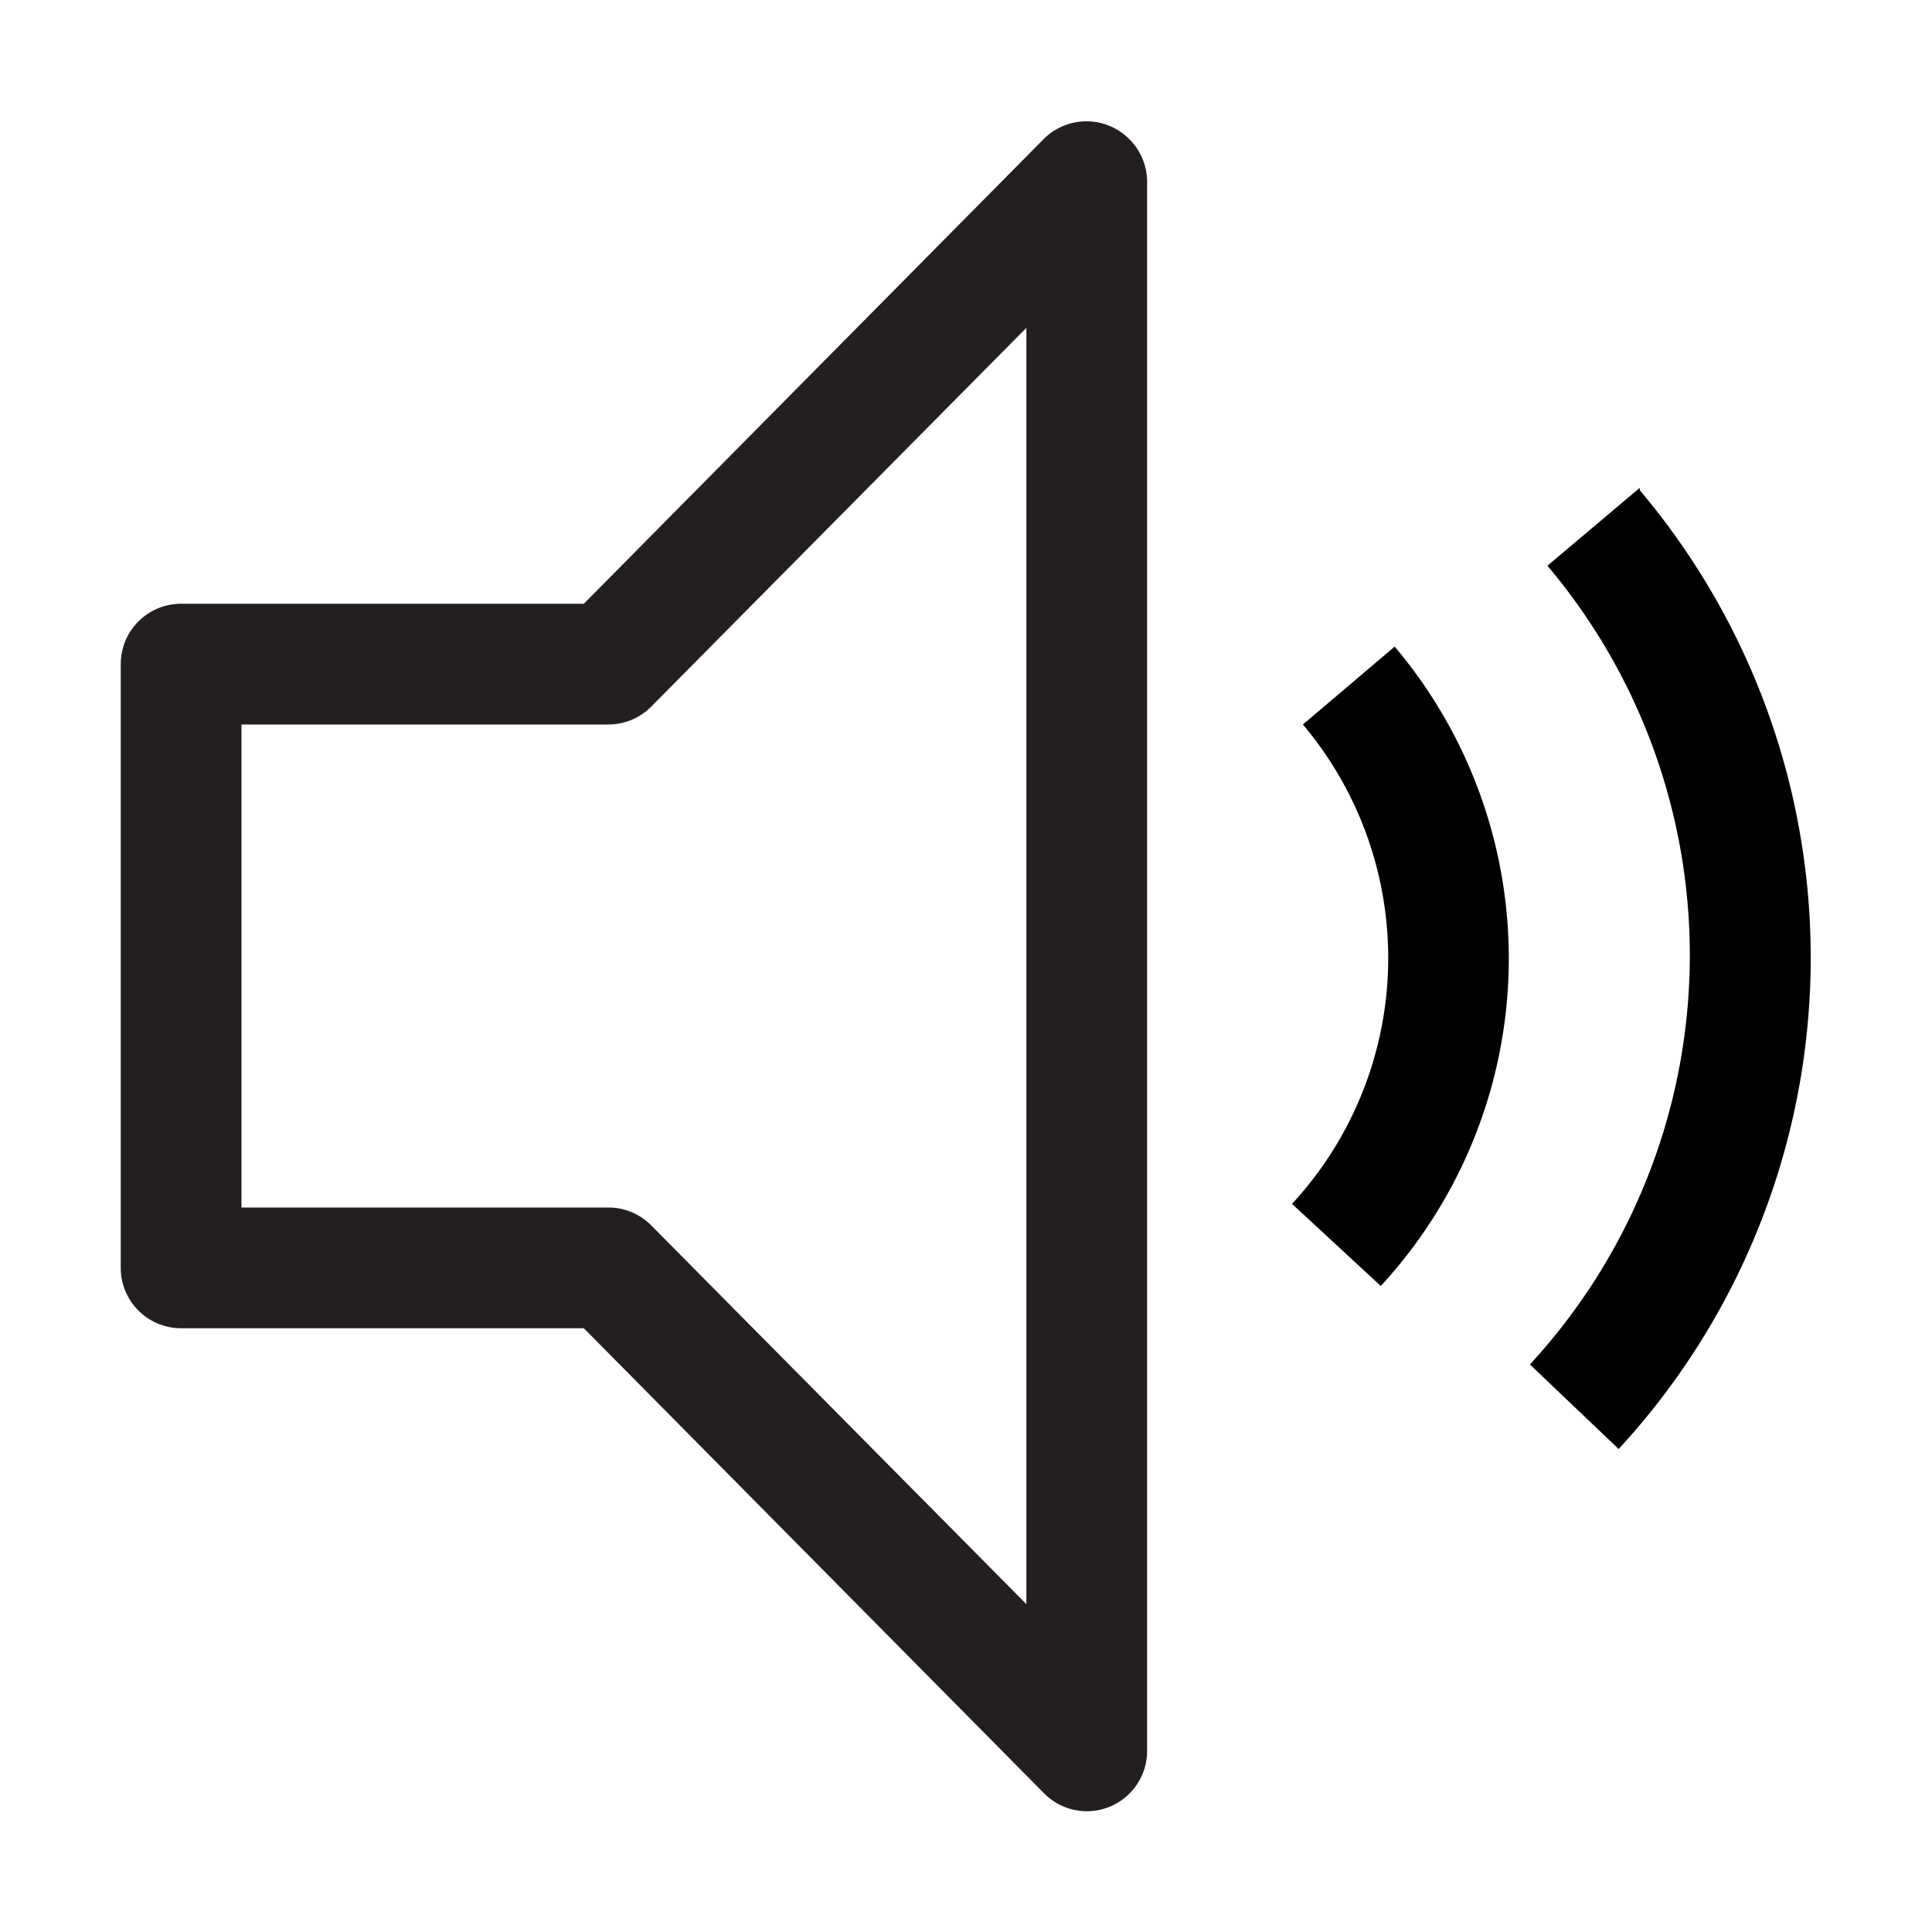
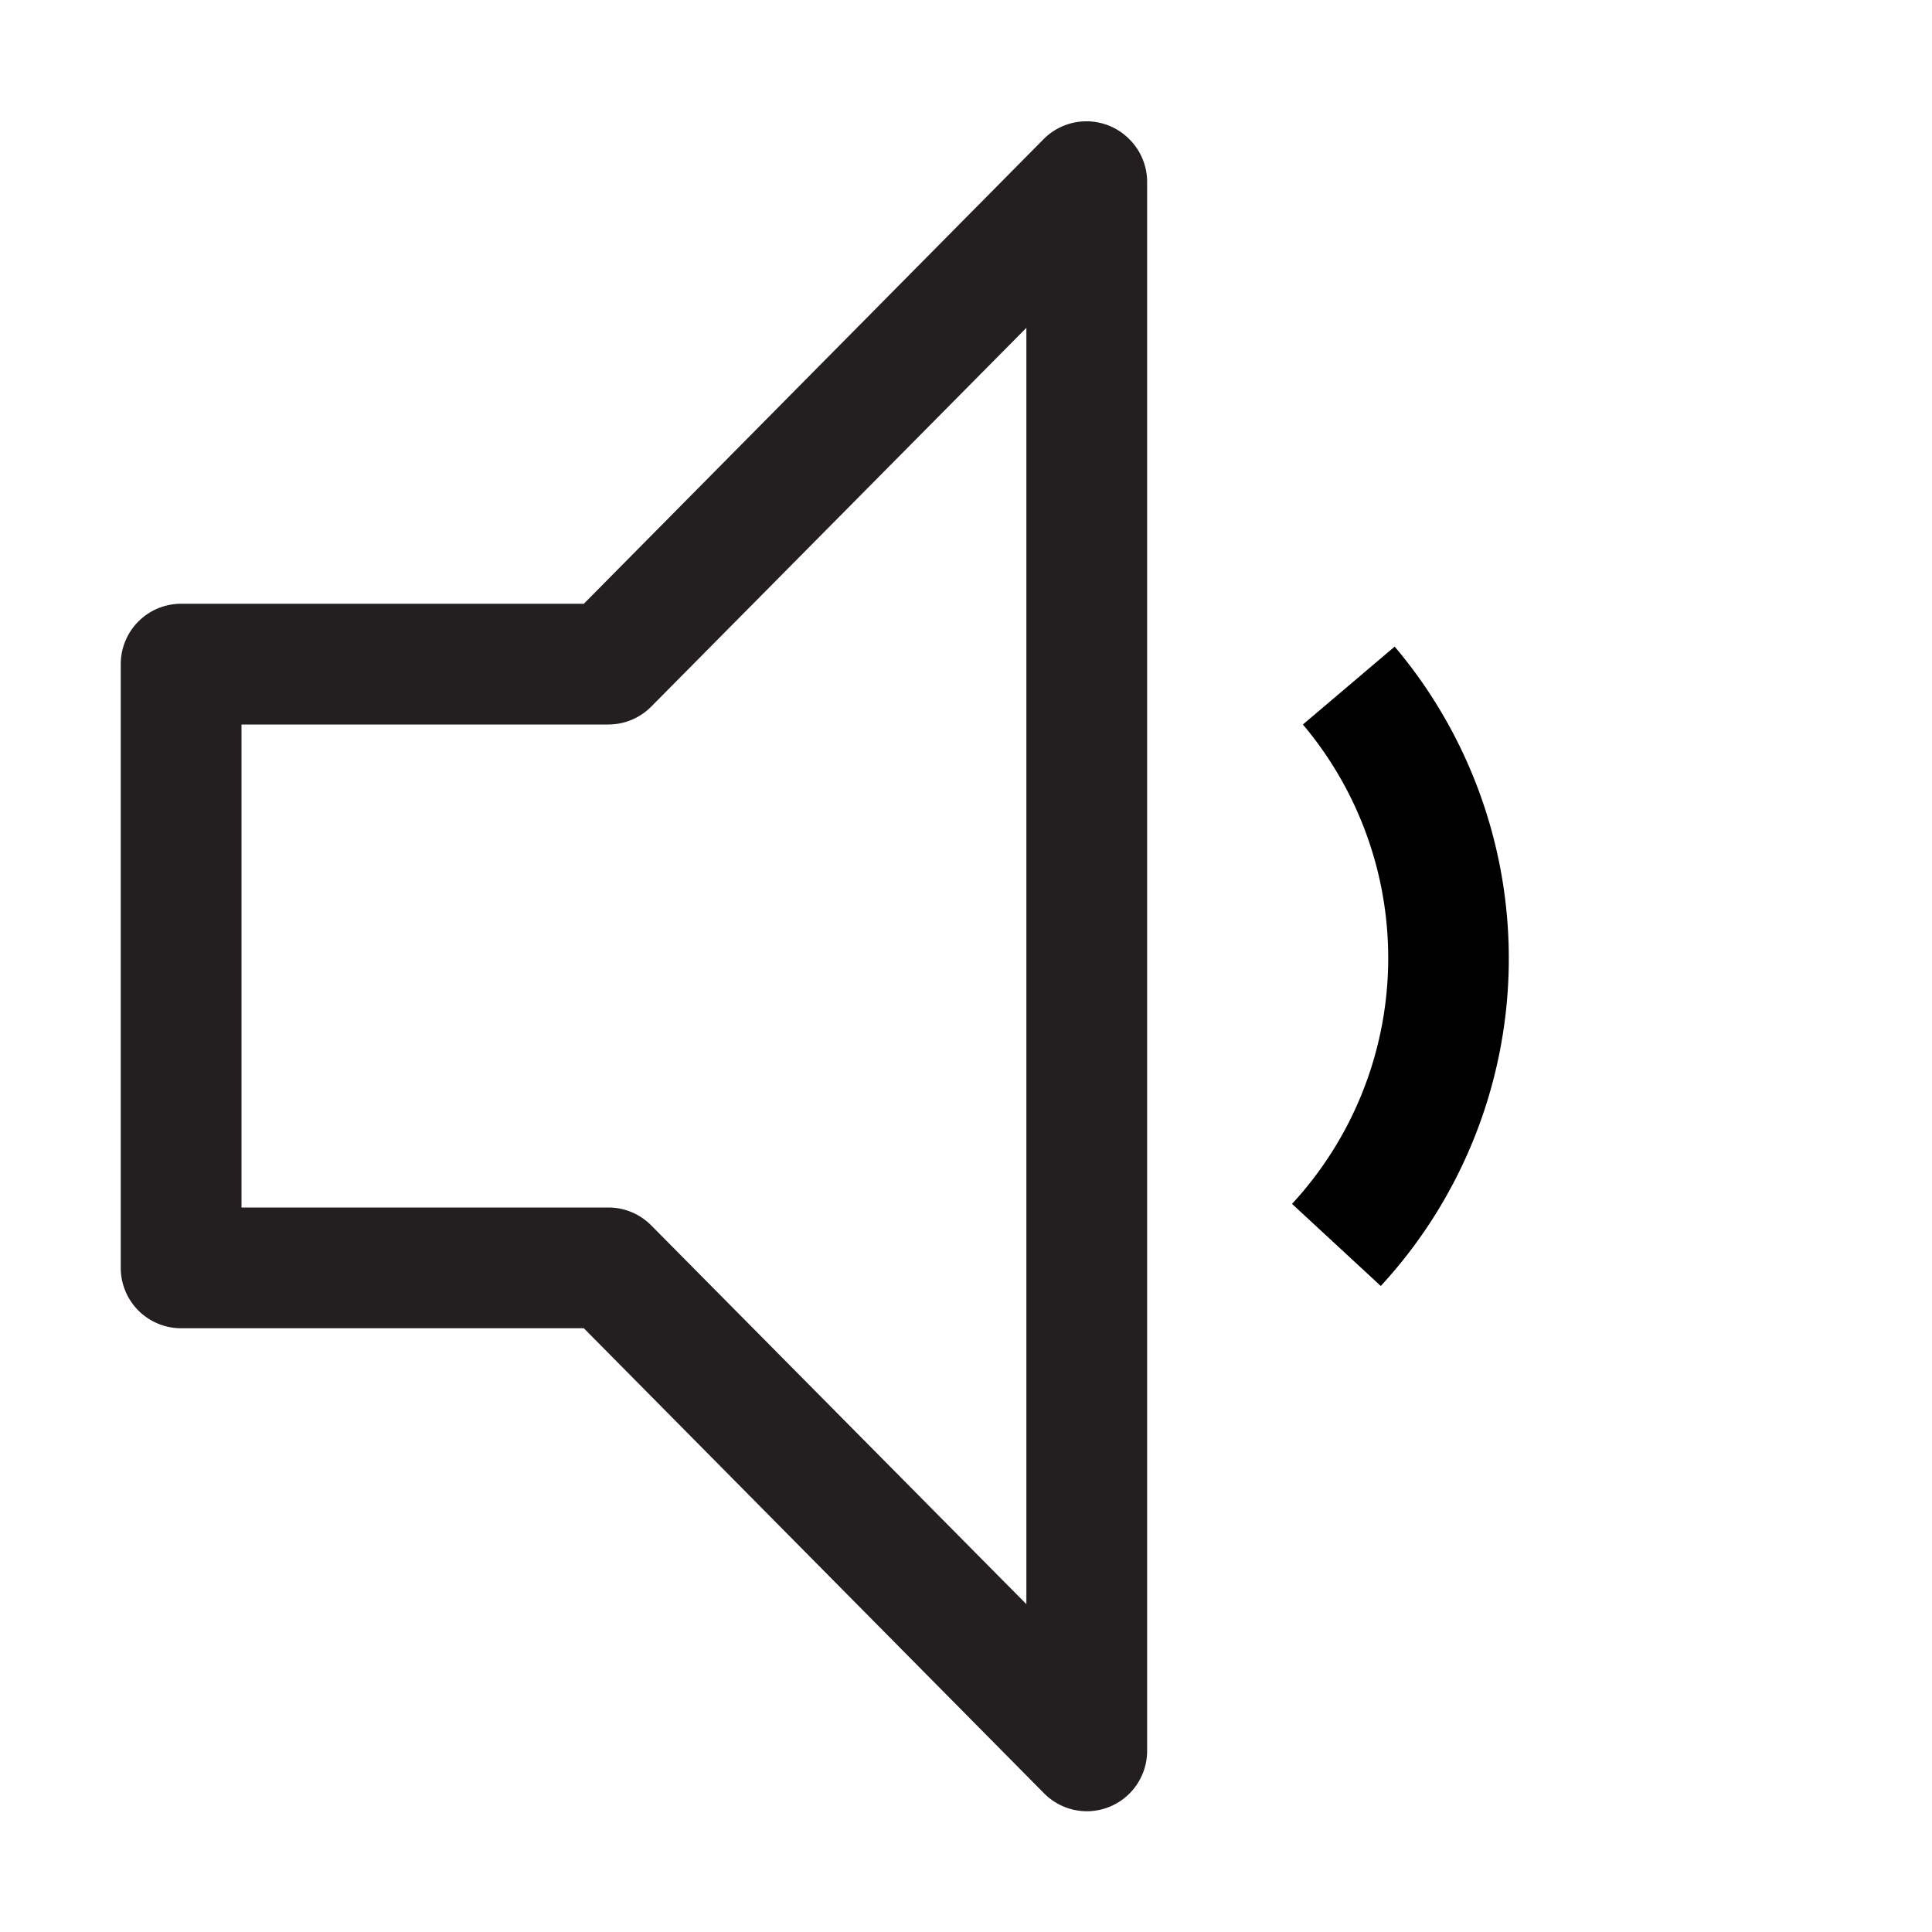
<svg xmlns="http://www.w3.org/2000/svg" viewBox="0 0 32 32">
-   <path d="M27.16 8.08l-1.53 1.29a10 10 0 01-.29 13.23l1.47 1.4a12 12 0 00.35-15.88z" />
  <path d="M21.58 12a6 6 0 01-.18 7.94l1.47 1.36a8 8 0 00.23-10.59z" />
  <path d="M18 30a1 1 0 01-.71-.3L9.67 22H3a1 1 0 01-1-1V11a1 1 0 011-1h6.67l7.62-7.7a1 1 0 011.41 0 1 1 0 01.3.7v26a1 1 0 01-1 1zM4 20h6.08a1 1 0 01.71.3L17 26.57V5.43l-6.21 6.27a1 1 0 01-.71.3H4z" style="fill:#231f20" />
-   <path style="fill:none" d="M0 0h32v32H0z" />
</svg>